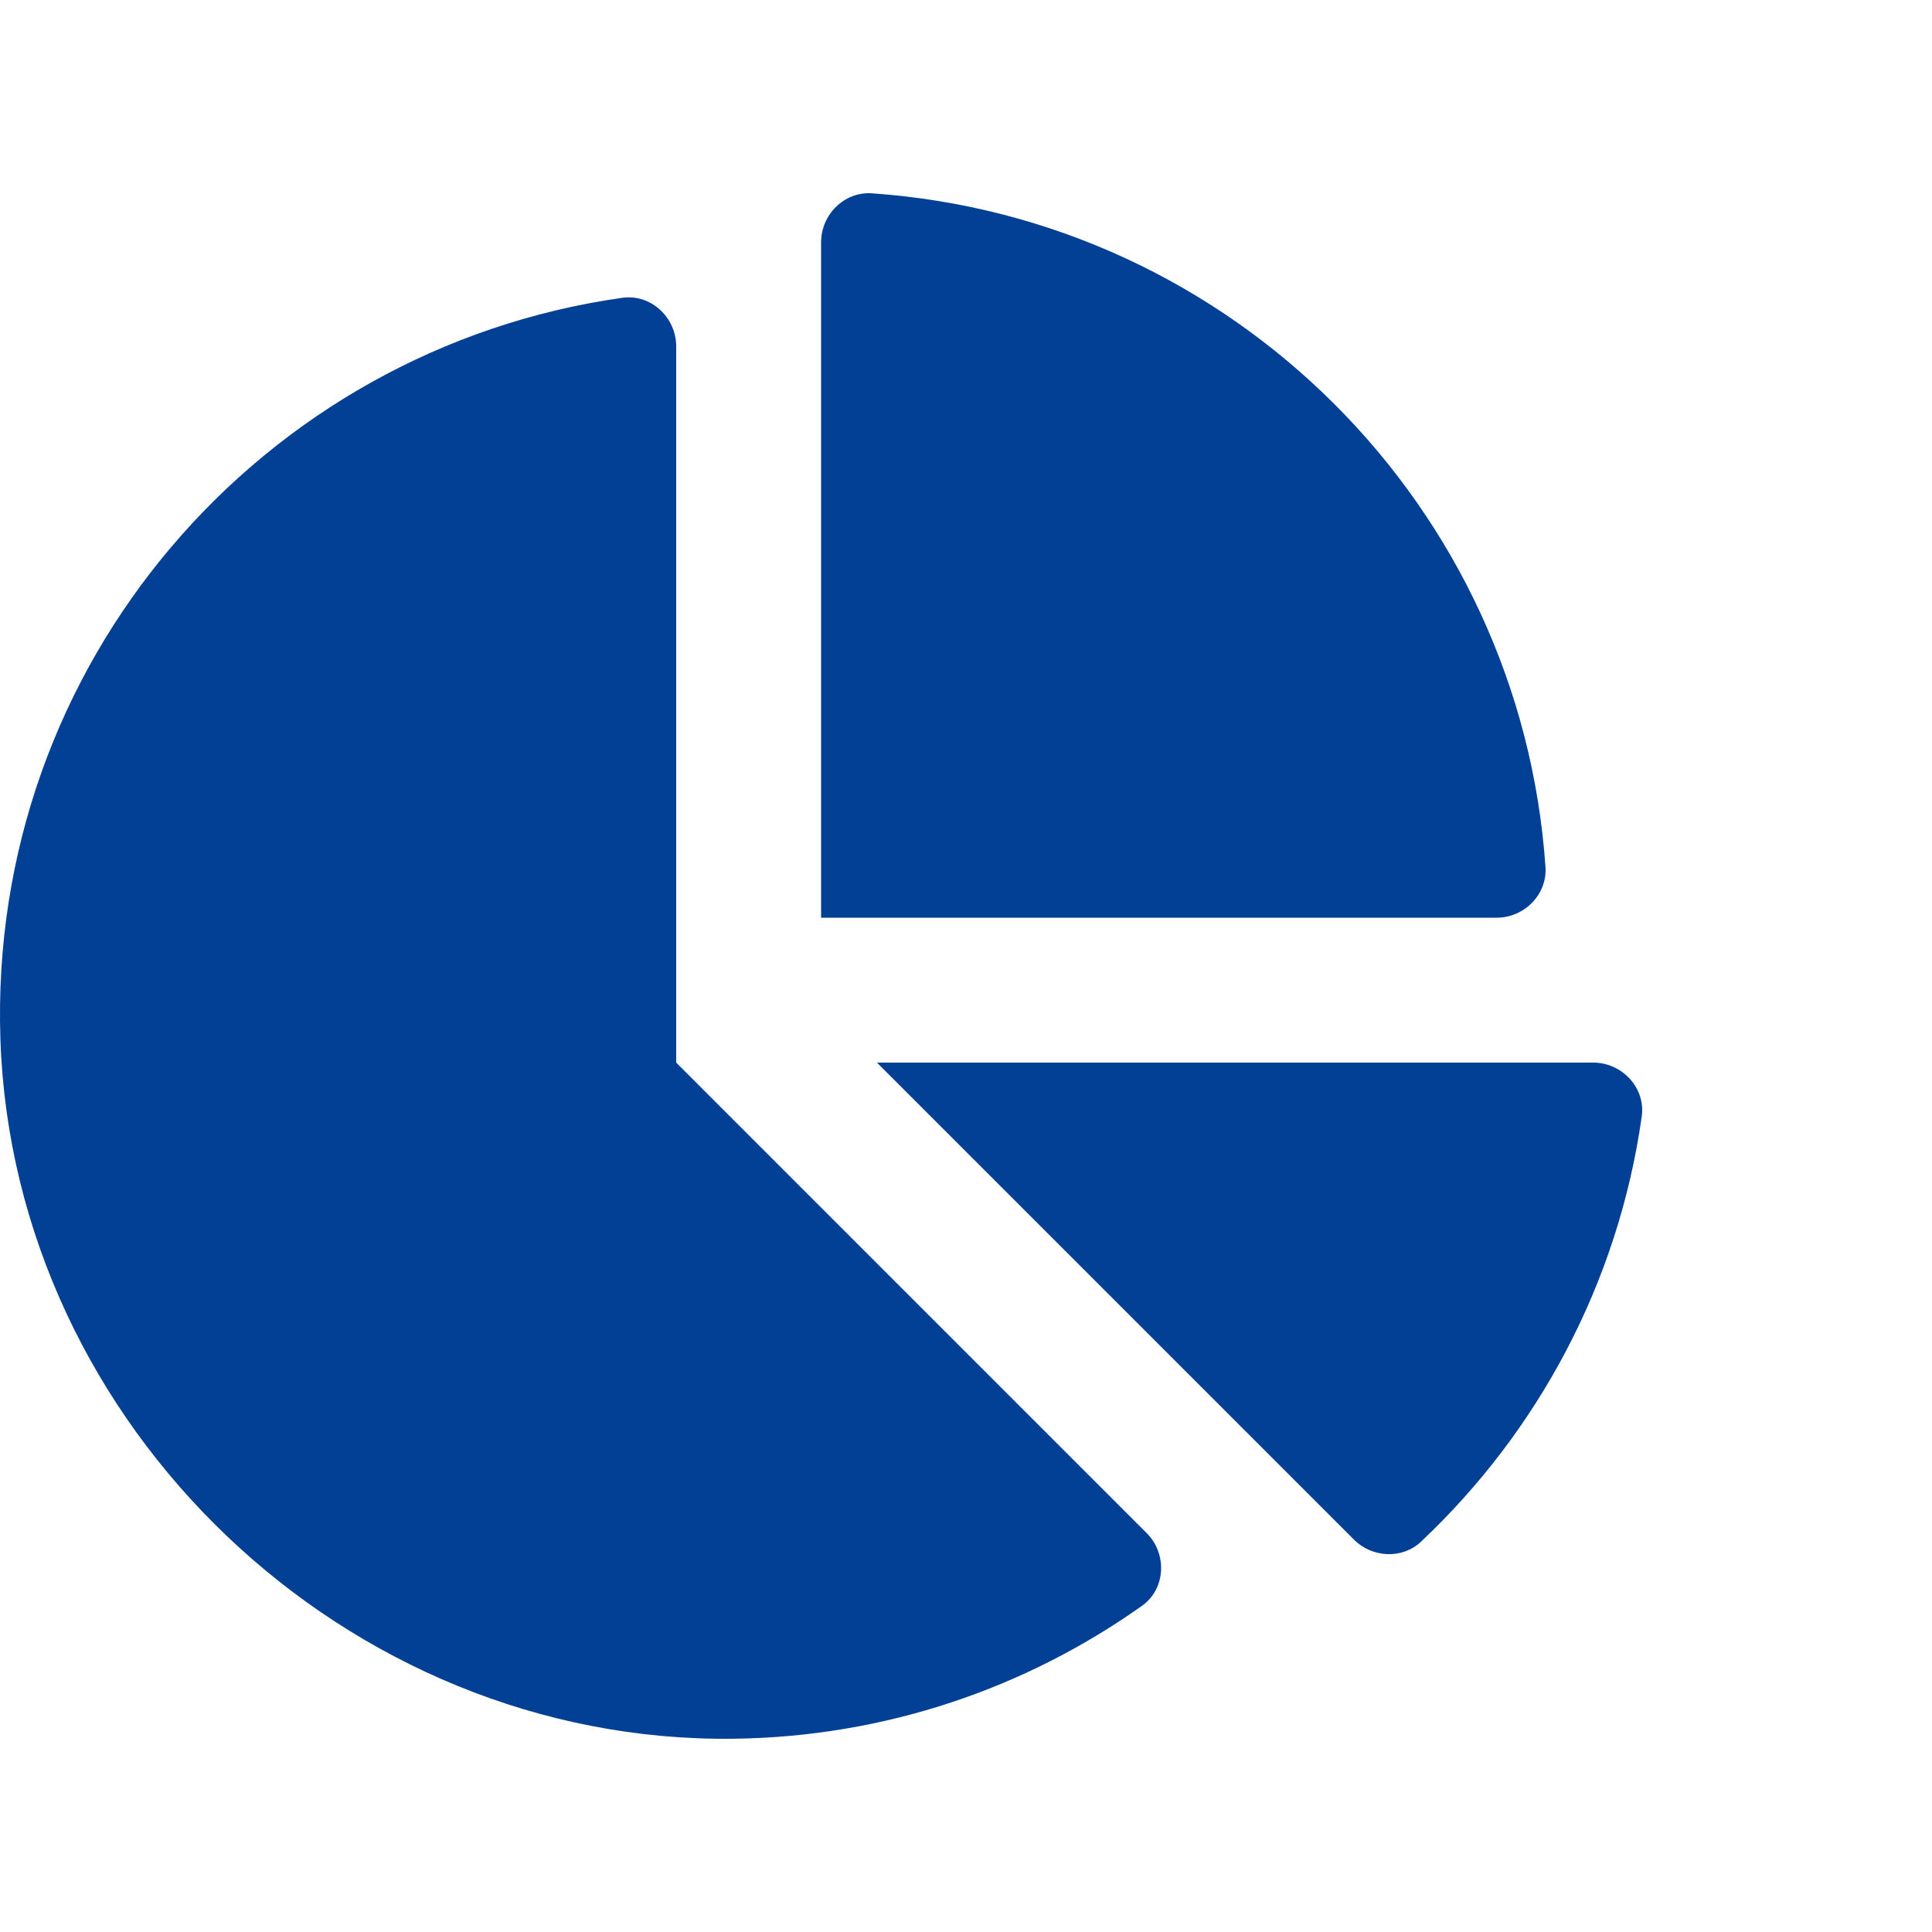
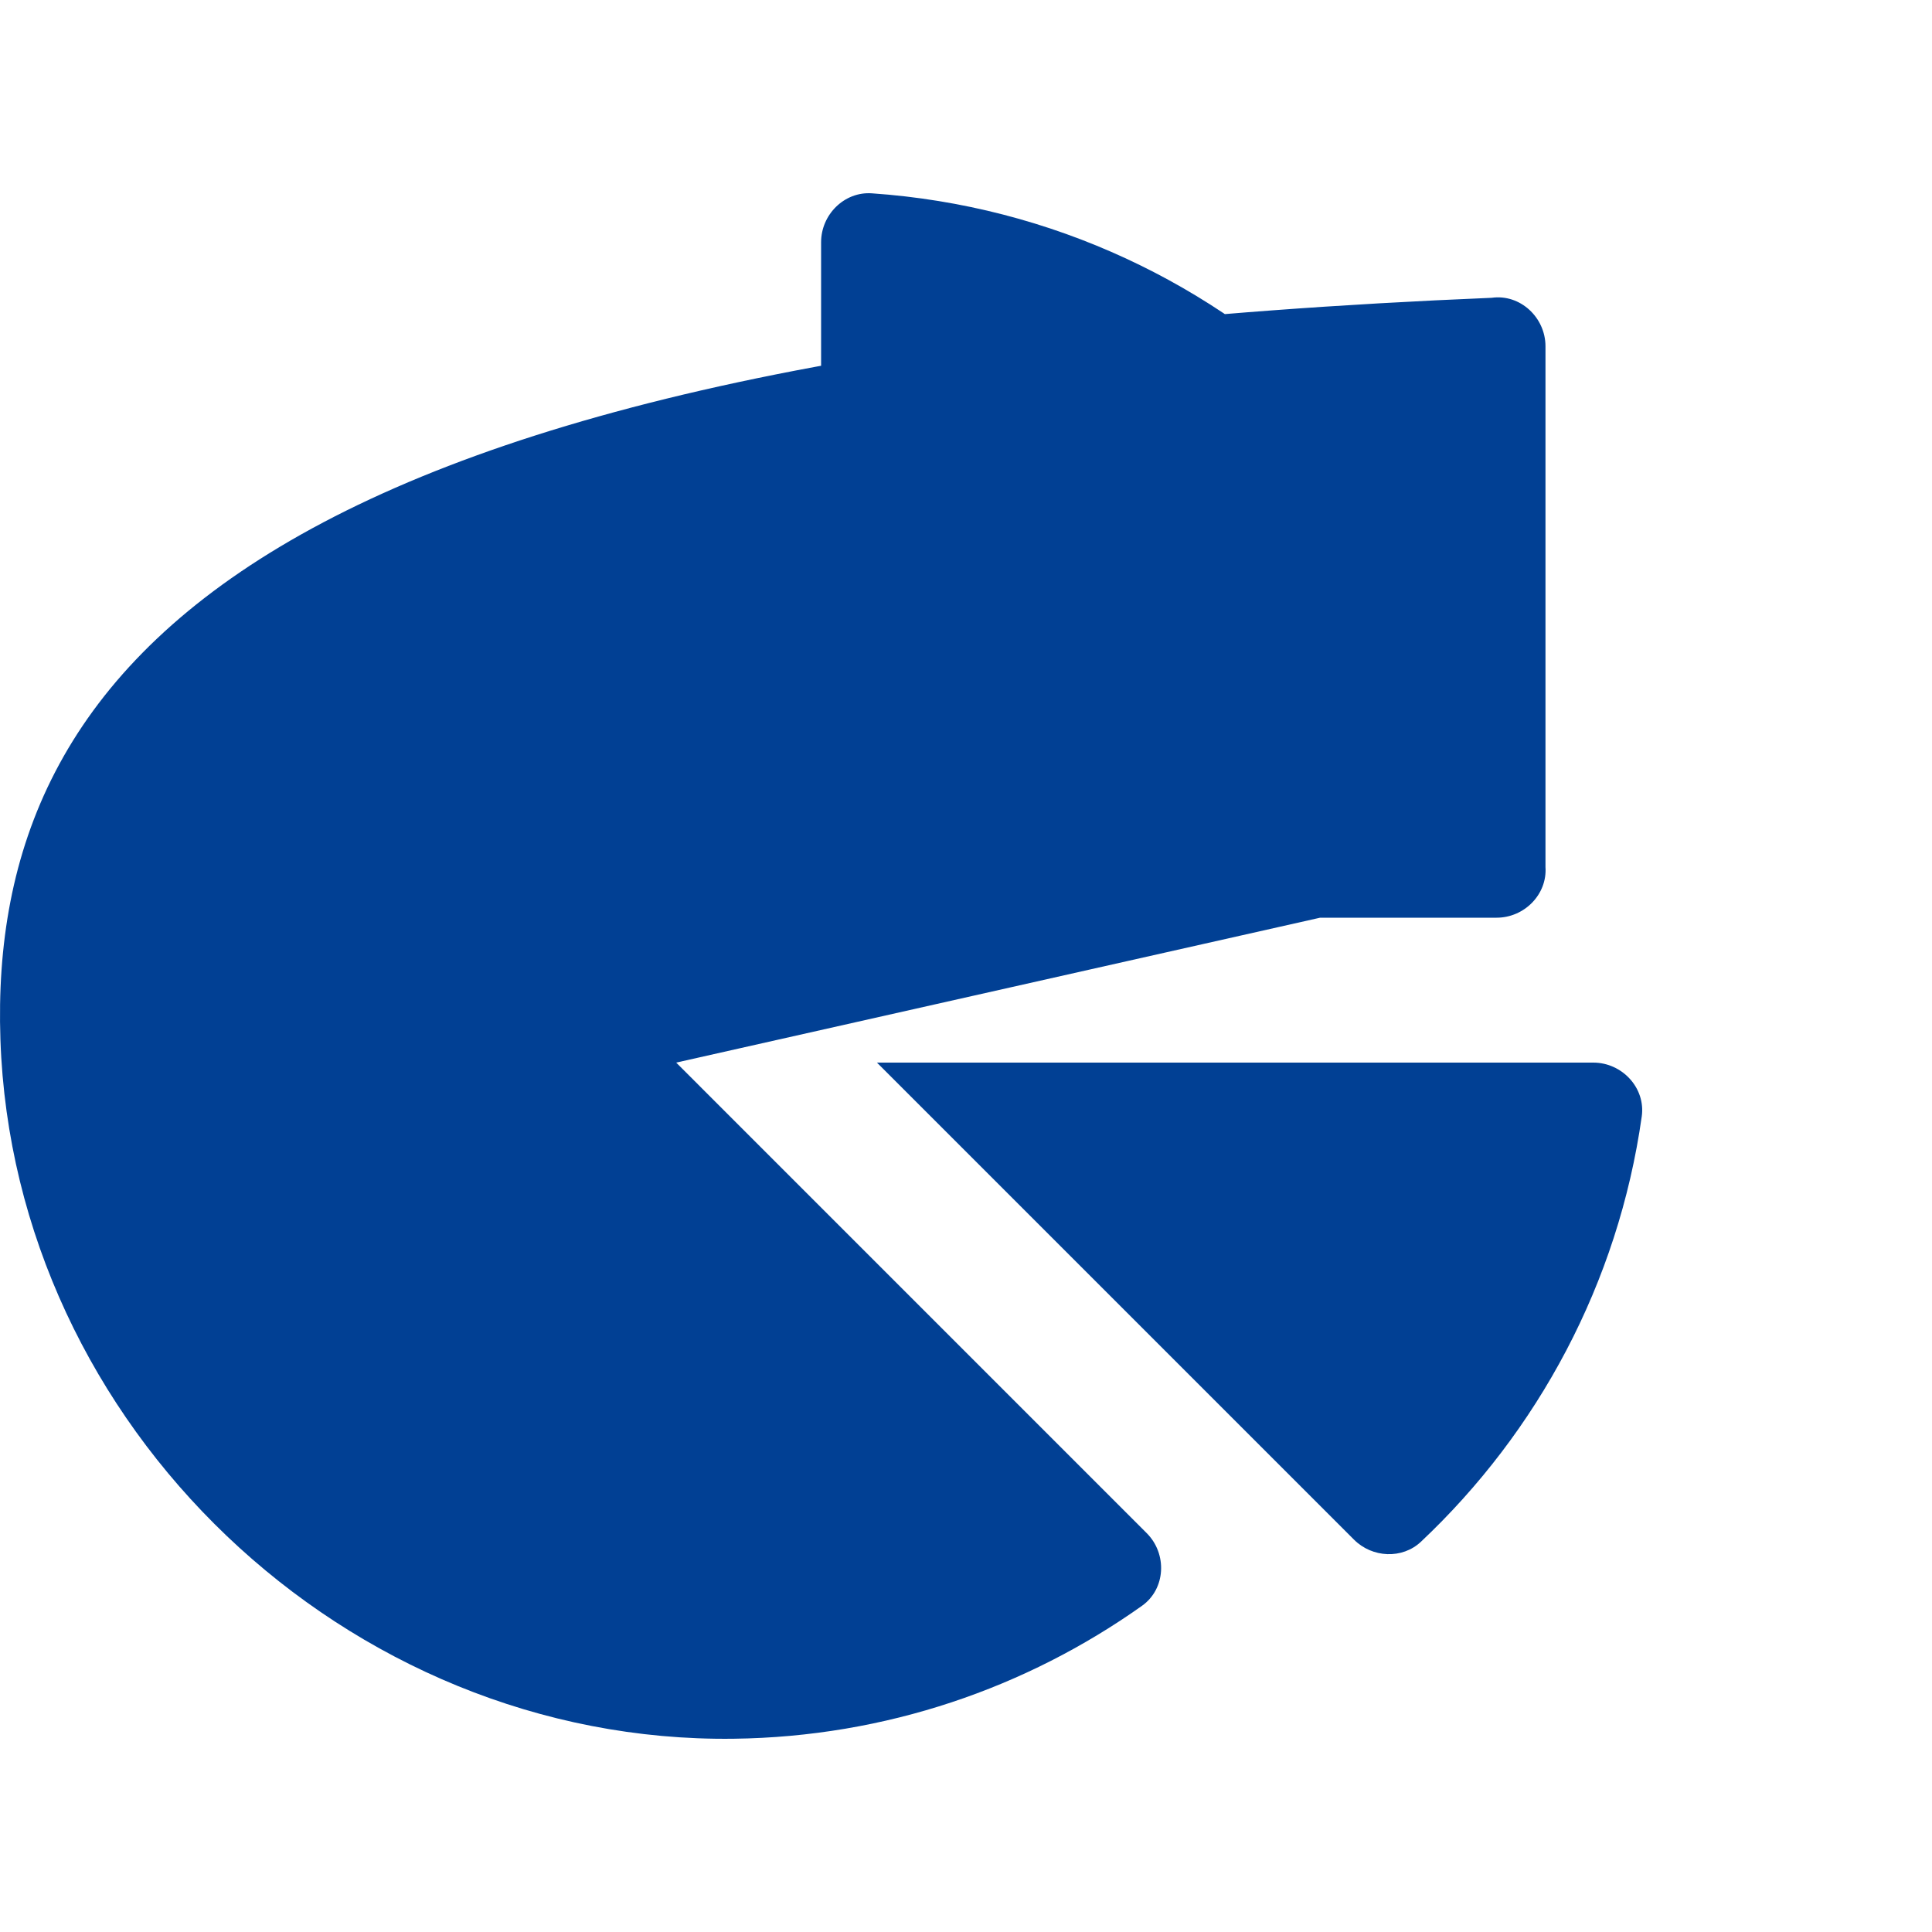
<svg xmlns="http://www.w3.org/2000/svg" width="64" height="64" viewBox="0 0 640 512">
-   <path fill="#014094" d="M527.79 288H290.5l158.03 158.03c6.04 6.04 15.98 6.53 22.19.68 38.7-36.46 65.32-85.61 73.13-140.86 1.34-9.46-6.51-17.85-16.06-17.85zm-15.83-64.8C503.72 103.74 408.26 8.28 288.8.04 279.68-.59 272 7.1 272 16.24V240h223.77c9.14 0 16.82-7.68 16.19-16.8zM224 288V50.71c0-9.55-8.39-17.4-17.84-16.06C86.99 51.49-4.1 155.6.14 280.37 4.5 408.51 114.83 513.59 243.03 511.98c50.4-.63 96.97-16.87 135.26-44.03 7.9-5.6 8.42-17.23 1.57-24.08L224 288z" />
+   <path fill="#014094" d="M527.79 288H290.5l158.03 158.03c6.04 6.04 15.98 6.53 22.19.68 38.7-36.46 65.32-85.61 73.13-140.86 1.34-9.46-6.51-17.85-16.06-17.85zm-15.83-64.8C503.72 103.74 408.26 8.28 288.8.04 279.68-.59 272 7.1 272 16.24V240h223.77c9.14 0 16.82-7.68 16.19-16.8zV50.71c0-9.55-8.39-17.4-17.84-16.06C86.99 51.49-4.1 155.6.14 280.37 4.5 408.51 114.83 513.59 243.03 511.98c50.4-.63 96.97-16.87 135.26-44.03 7.9-5.6 8.42-17.23 1.57-24.08L224 288z" />
</svg>